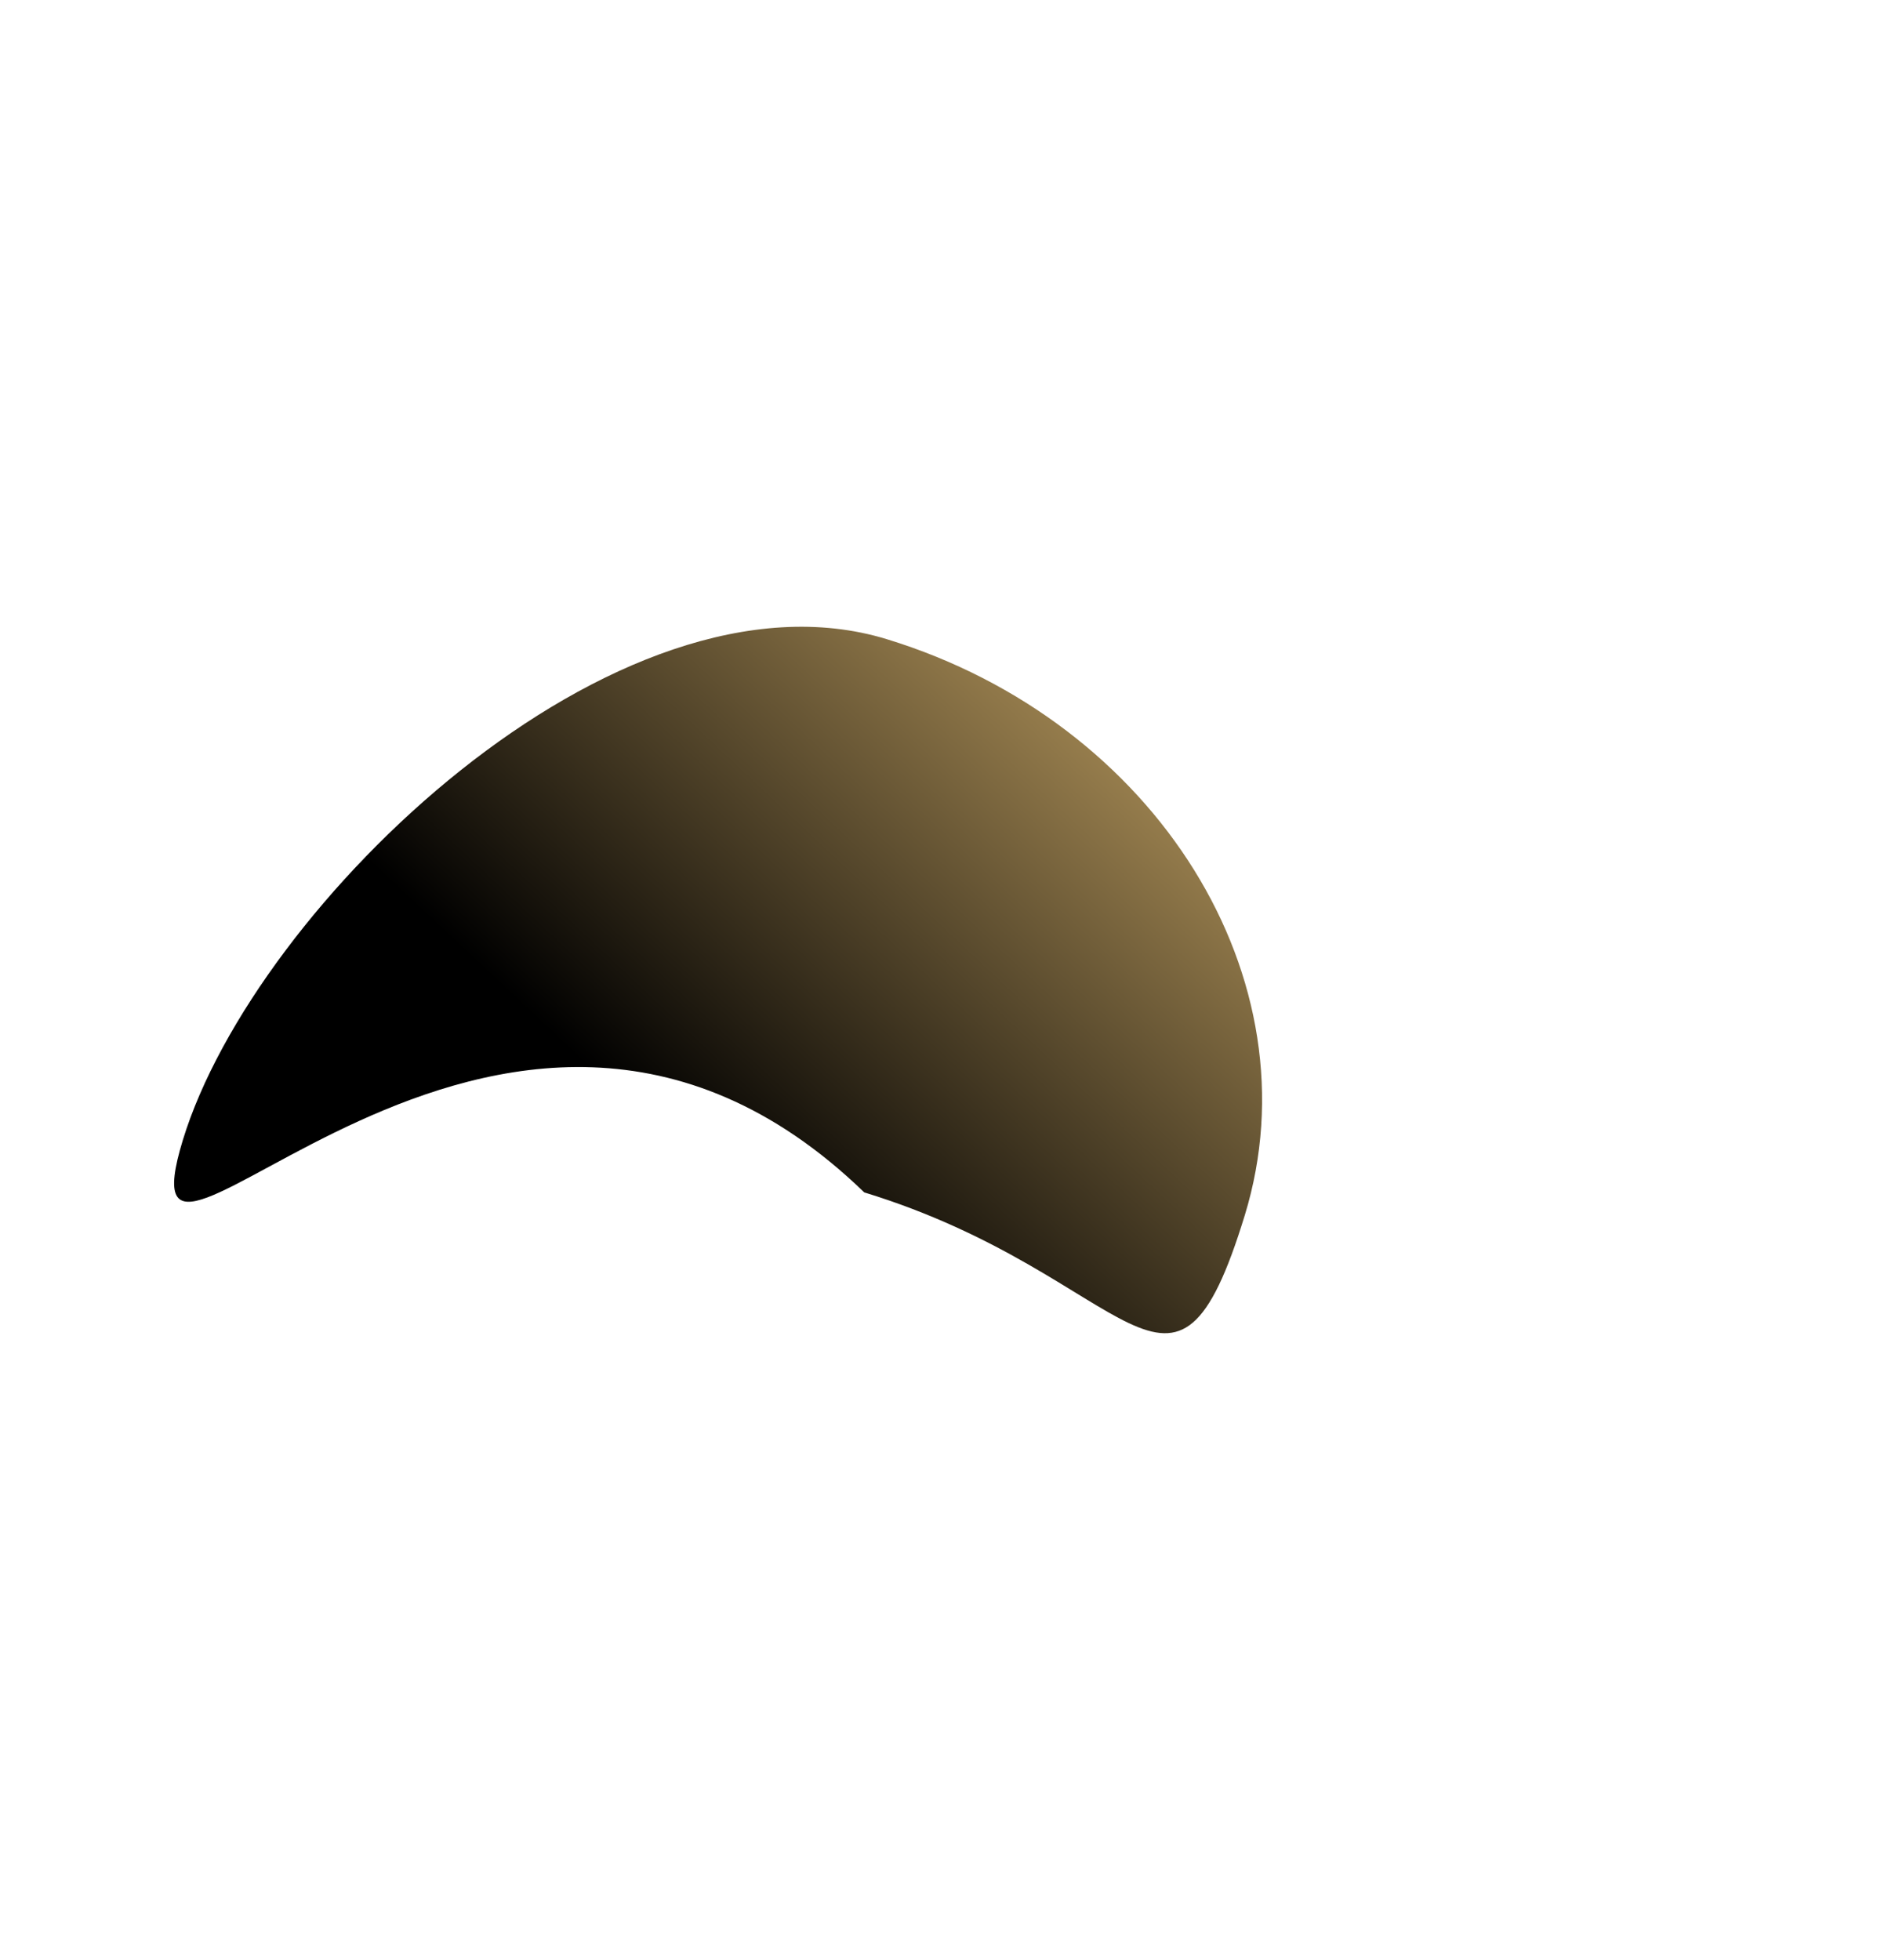
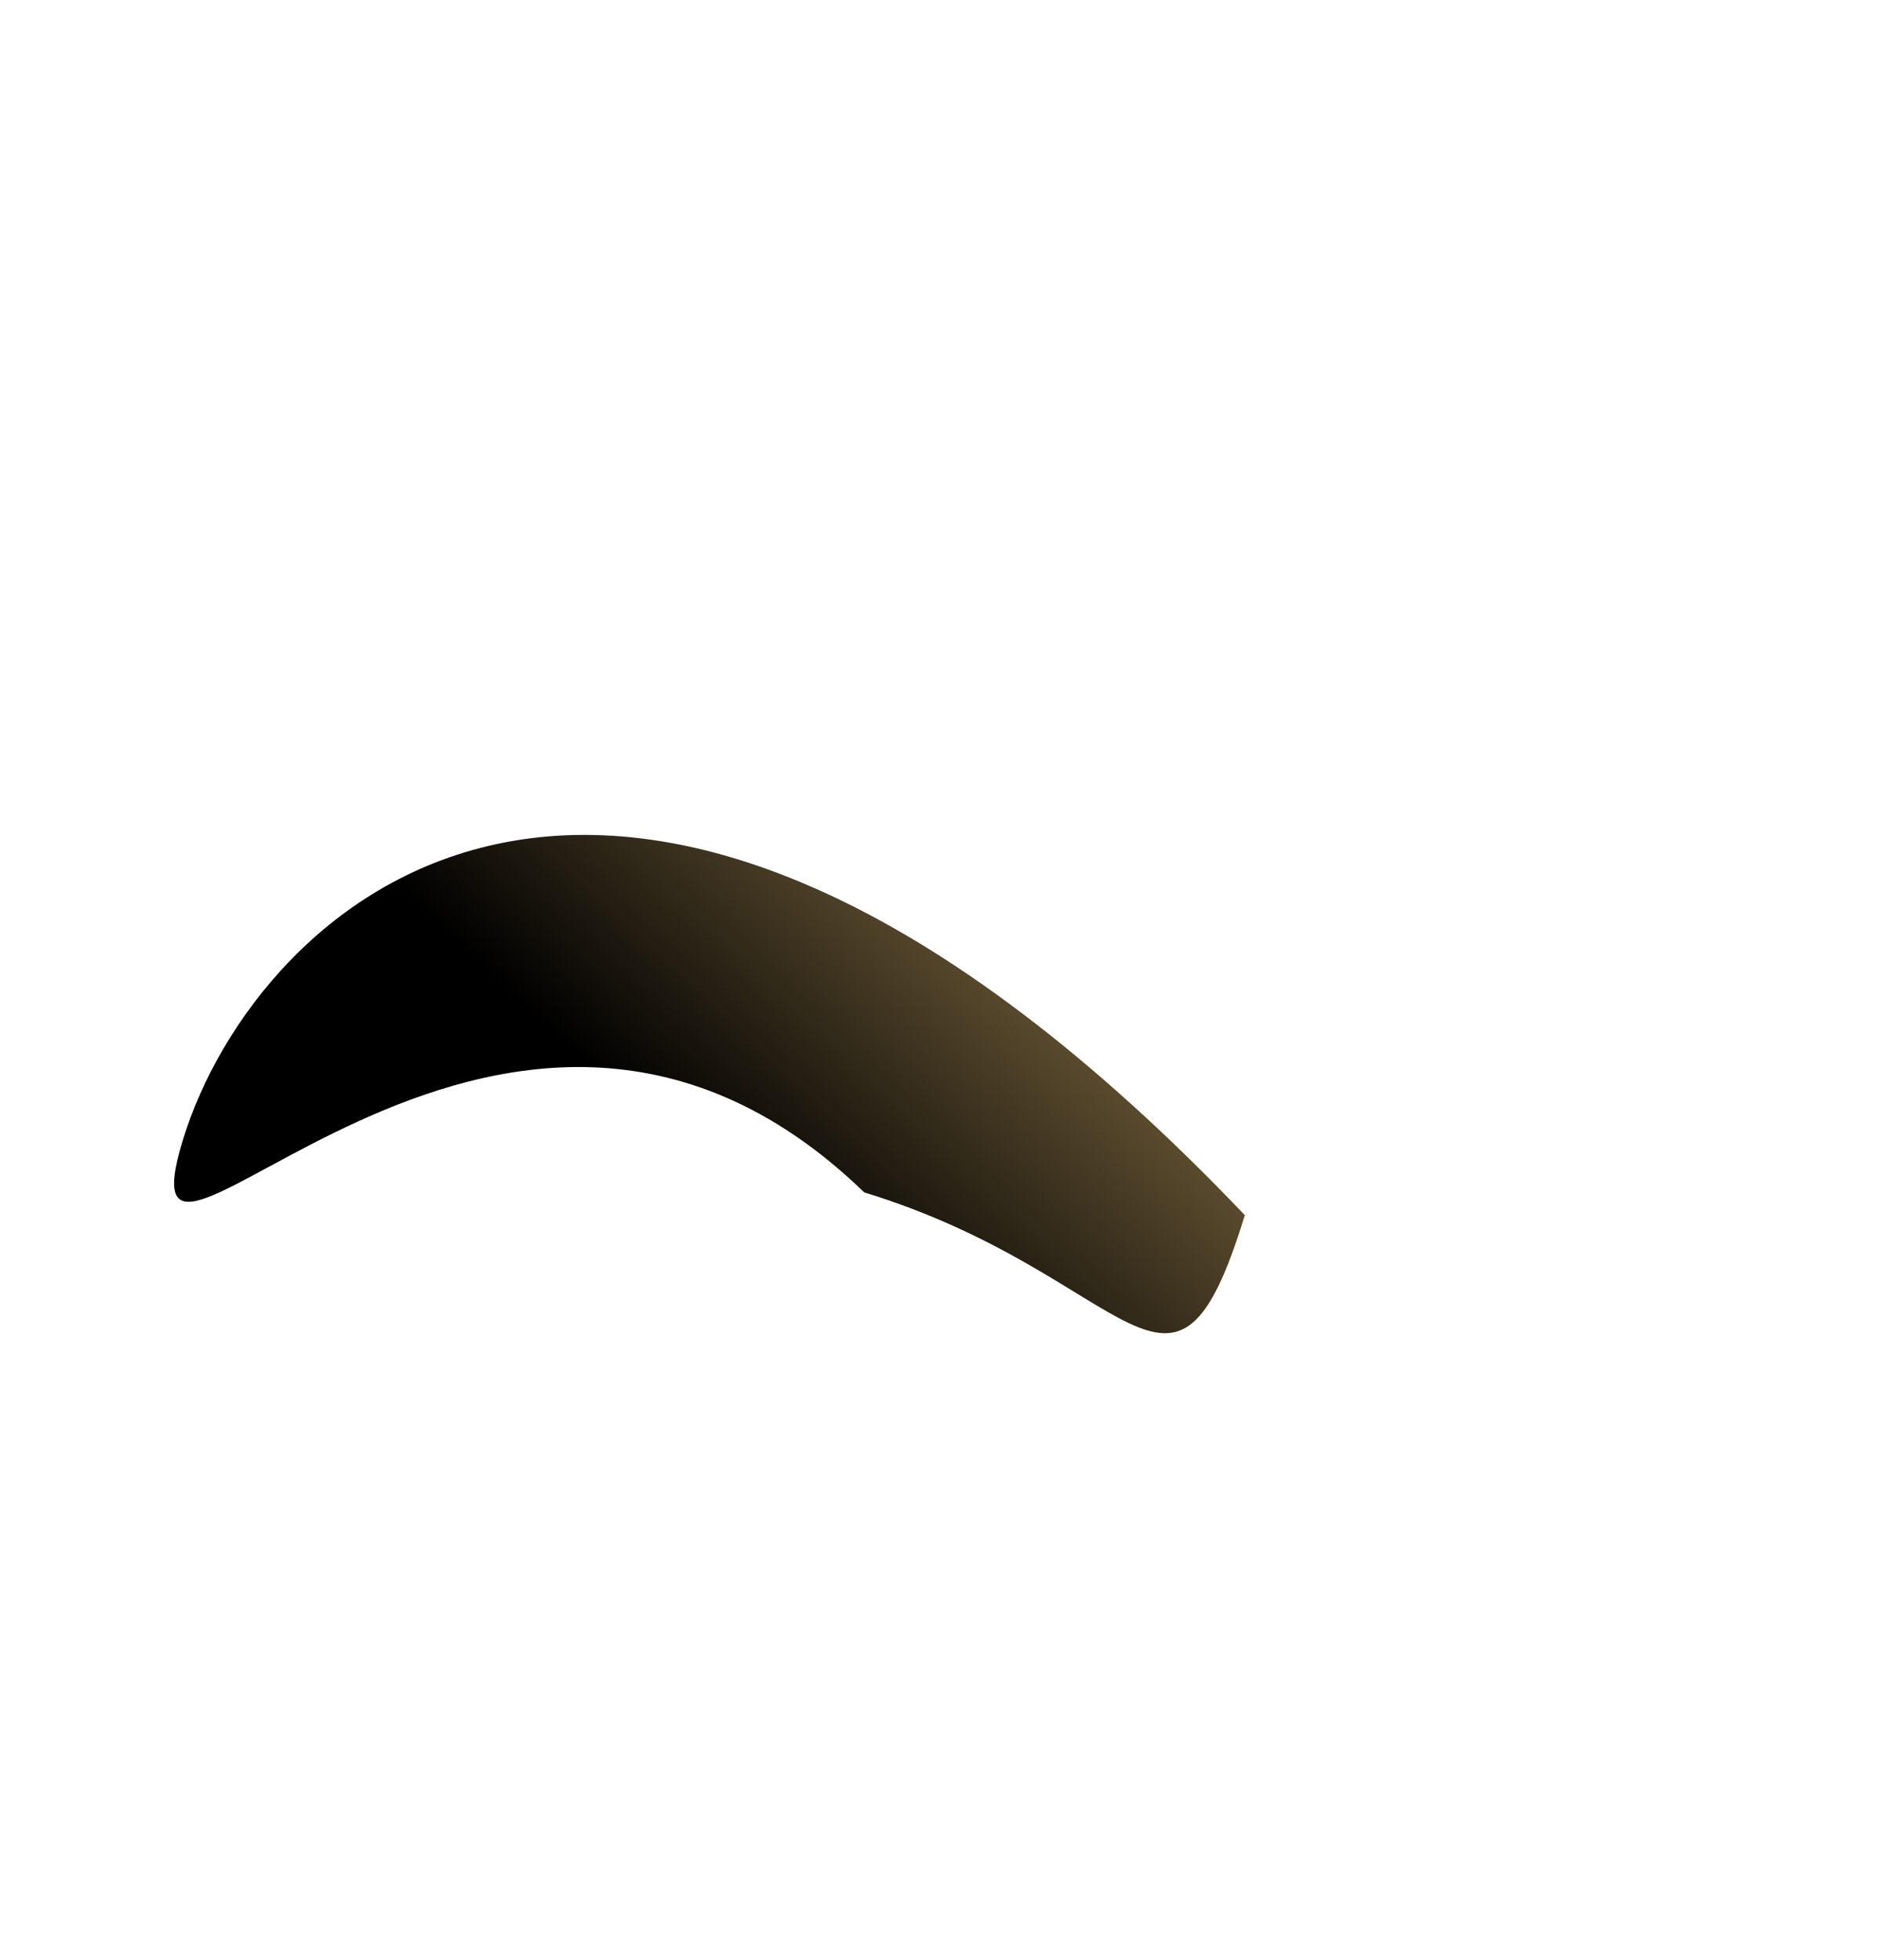
<svg xmlns="http://www.w3.org/2000/svg" width="1200" height="1253" viewBox="0 0 1200 1253" fill="none">
  <g filter="url(#filter0_f_434_14)">
-     <path d="M552.536 762.157C725.031 814.978 749.748 927.208 795.835 776.706C841.922 626.203 739.448 461.376 566.953 408.555C394.457 355.733 163 578.135 116.914 728.638C70.827 879.141 317.553 534.894 552.536 762.157Z" fill="url(#paint0_linear_434_14)" />
+     <path d="M552.536 762.157C725.031 814.978 749.748 927.208 795.835 776.706C394.457 355.733 163 578.135 116.914 728.638C70.827 879.141 317.553 534.894 552.536 762.157Z" fill="url(#paint0_linear_434_14)" />
  </g>
  <defs>
    <filter id="filter0_f_434_14" x="-288.686" y="0.613" width="1495.56" height="1251.56" filterUnits="userSpaceOnUse" color-interpolation-filters="sRGB">
      <feFlood flood-opacity="0" result="BackgroundImageFix" />
      <feBlend mode="normal" in="SourceGraphic" in2="BackgroundImageFix" result="shape" />
      <feGaussianBlur stdDeviation="200" result="effect1_foregroundBlur_434_14" />
    </filter>
    <linearGradient id="paint0_linear_434_14" x1="361.556" y1="668.791" x2="653.338" y2="357.696" gradientUnits="userSpaceOnUse">
      <stop />
      <stop offset="1" stop-color="#AD9058" />
    </linearGradient>
  </defs>
</svg>